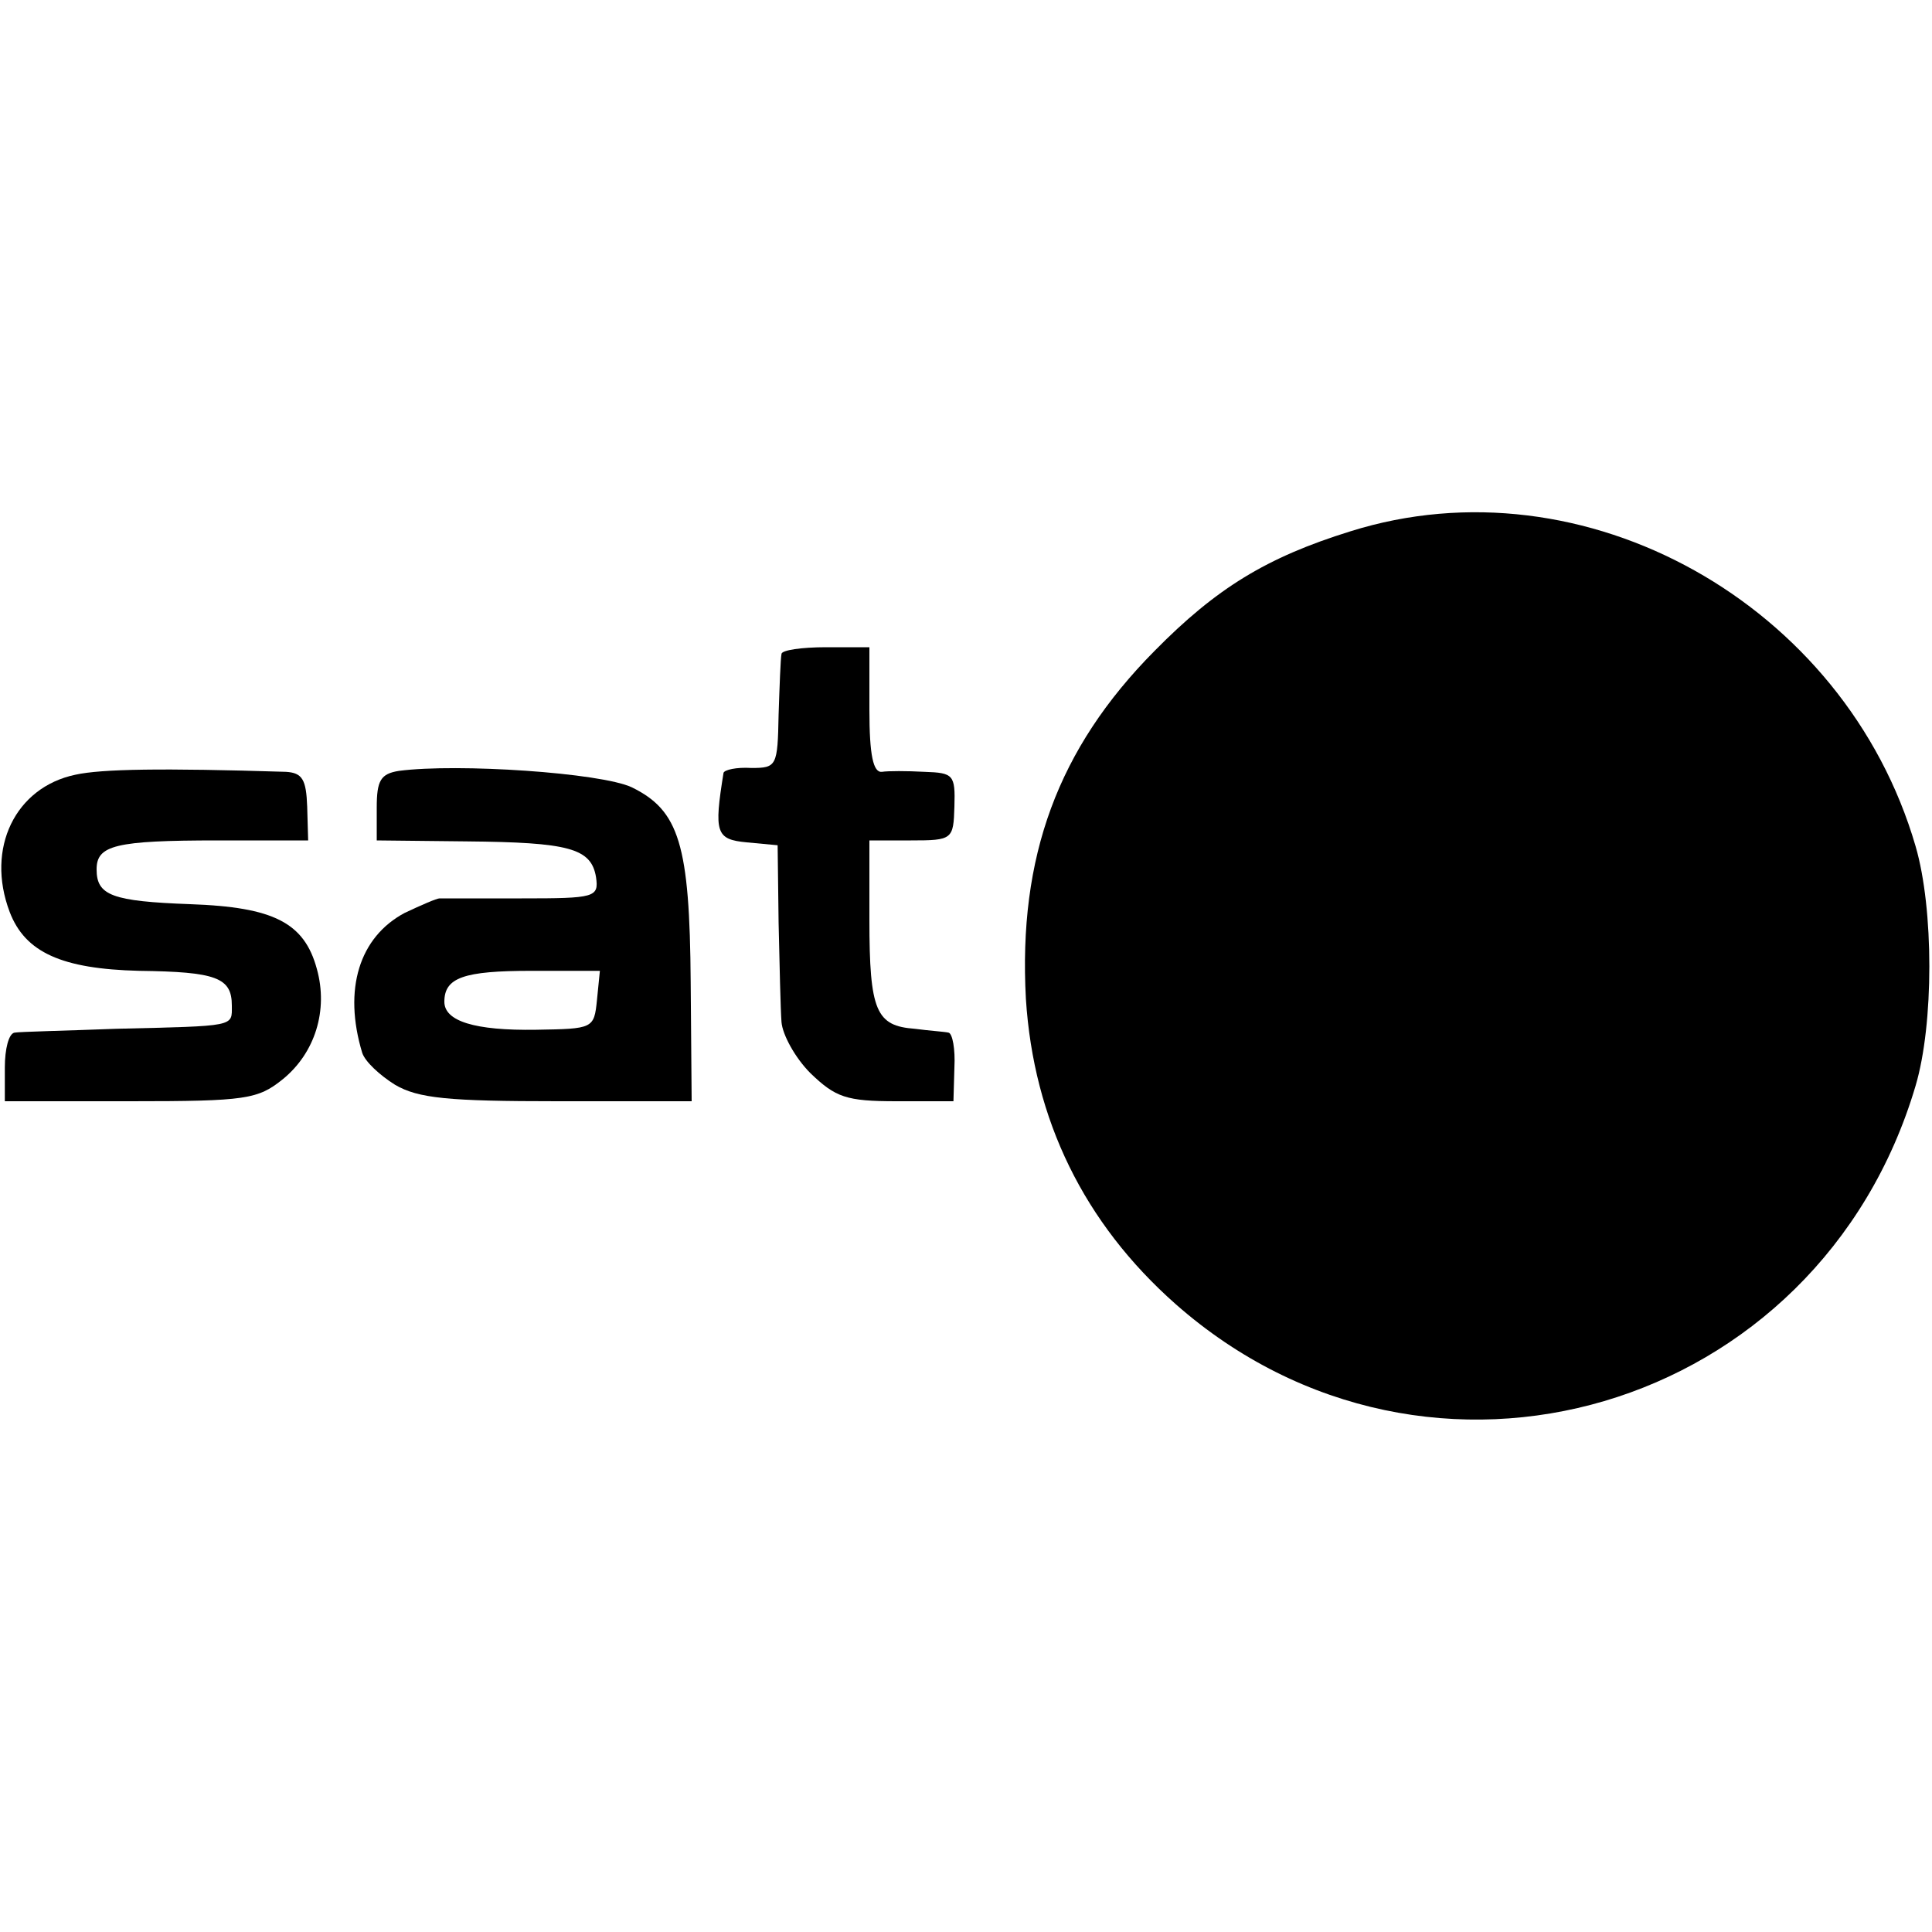
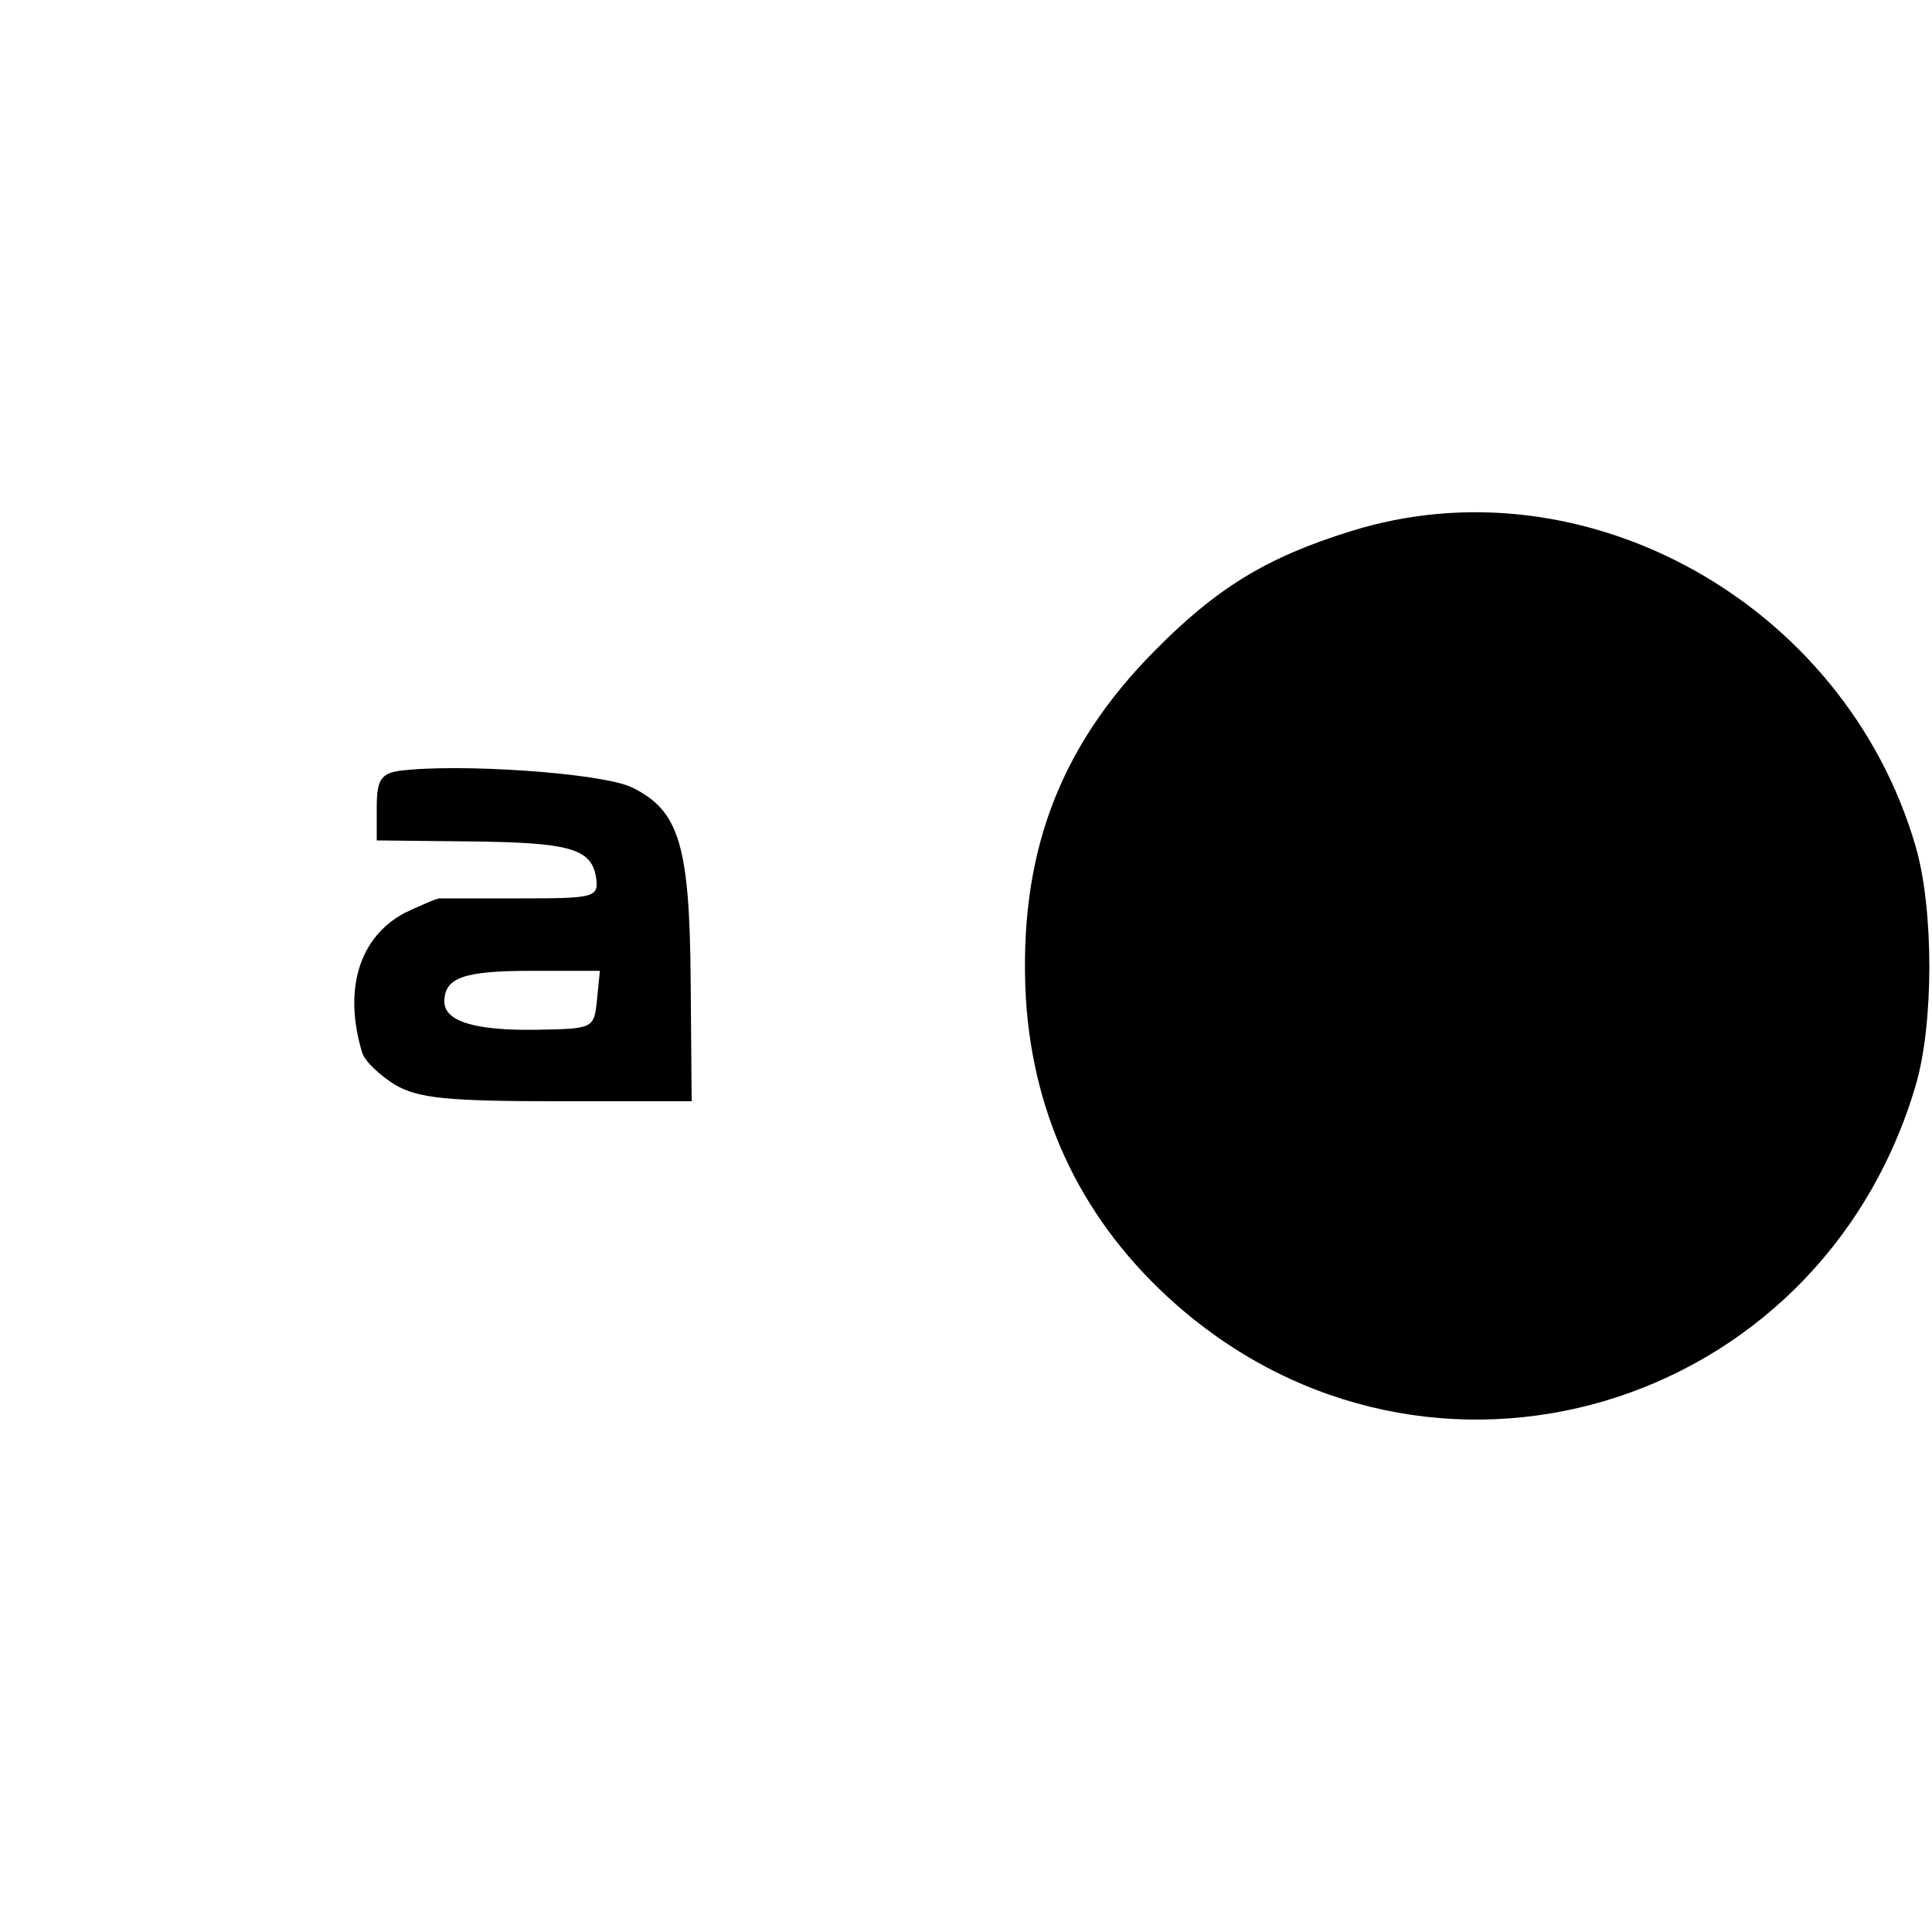
<svg xmlns="http://www.w3.org/2000/svg" version="1.0" width="200pt" height="200pt" viewBox="0 0 200 200" preserveAspectRatio="xMidYMid meet">
  <g transform="translate(0,200) scale(0.1,-0.1)" fill="#000000" stroke="none">
    <path d="M1398 1450 c-87 -27 -139 -59 -203 -124 -100 -101 -141 -213 -133 -360 8 -125 60 -232 155 -316 262 -231 666 -112 766 226 19 64 19 183 0 248 -73 251 -343 402 -585 326z" />
-     <path d="M809 1323 c-1 -5 -2 -33 -3 -63 -1 -53 -2 -55 -28 -55 -16 1 -28 -2 -29 -5 -10 -62 -8 -69 24 -72 l32 -3 1 -80 c1 -44 2 -90 3 -103 1 -13 14 -37 30 -53 26 -25 37 -29 89 -29 l59 0 1 35 c1 19 -2 35 -6 36 -4 1 -20 2 -35 4 -40 3 -47 18 -47 113 l0 82 43 0 c43 0 44 1 45 35 1 33 -1 35 -31 36 -18 1 -38 1 -44 0 -9 -1 -13 17 -13 64 l0 65 -45 0 c-25 0 -46 -3 -46 -7z" />
-     <path d="M78 1198 c-62 -13 -93 -76 -68 -142 16 -42 54 -59 134 -61 80 -1 96 -7 96 -36 0 -22 5 -21 -120 -24 -52 -2 -100 -3 -105 -4 -6 -1 -10 -17 -10 -36 l0 -35 130 0 c120 0 132 2 158 23 33 27 47 71 35 114 -13 48 -45 64 -131 67 -81 3 -97 9 -97 36 0 25 19 30 126 30 l93 0 -1 35 c-1 28 -5 35 -22 36 -128 4 -191 3 -218 -3z" />
    <path d="M413 1202 c-19 -3 -23 -10 -23 -38 l0 -34 93 -1 c106 -1 129 -7 134 -37 3 -21 -1 -22 -77 -22 -44 0 -82 0 -85 0 -3 0 -19 -7 -36 -15 -47 -25 -64 -79 -44 -145 3 -9 18 -23 34 -33 24 -14 55 -17 168 -17 l139 0 -1 123 c-1 143 -12 178 -61 202 -32 15 -180 25 -241 17z m205 -237 c-3 -30 -4 -30 -63 -31 -64 -1 -95 9 -95 29 0 25 20 32 90 32 l71 0 -3 -30z" />
  </g>
</svg>